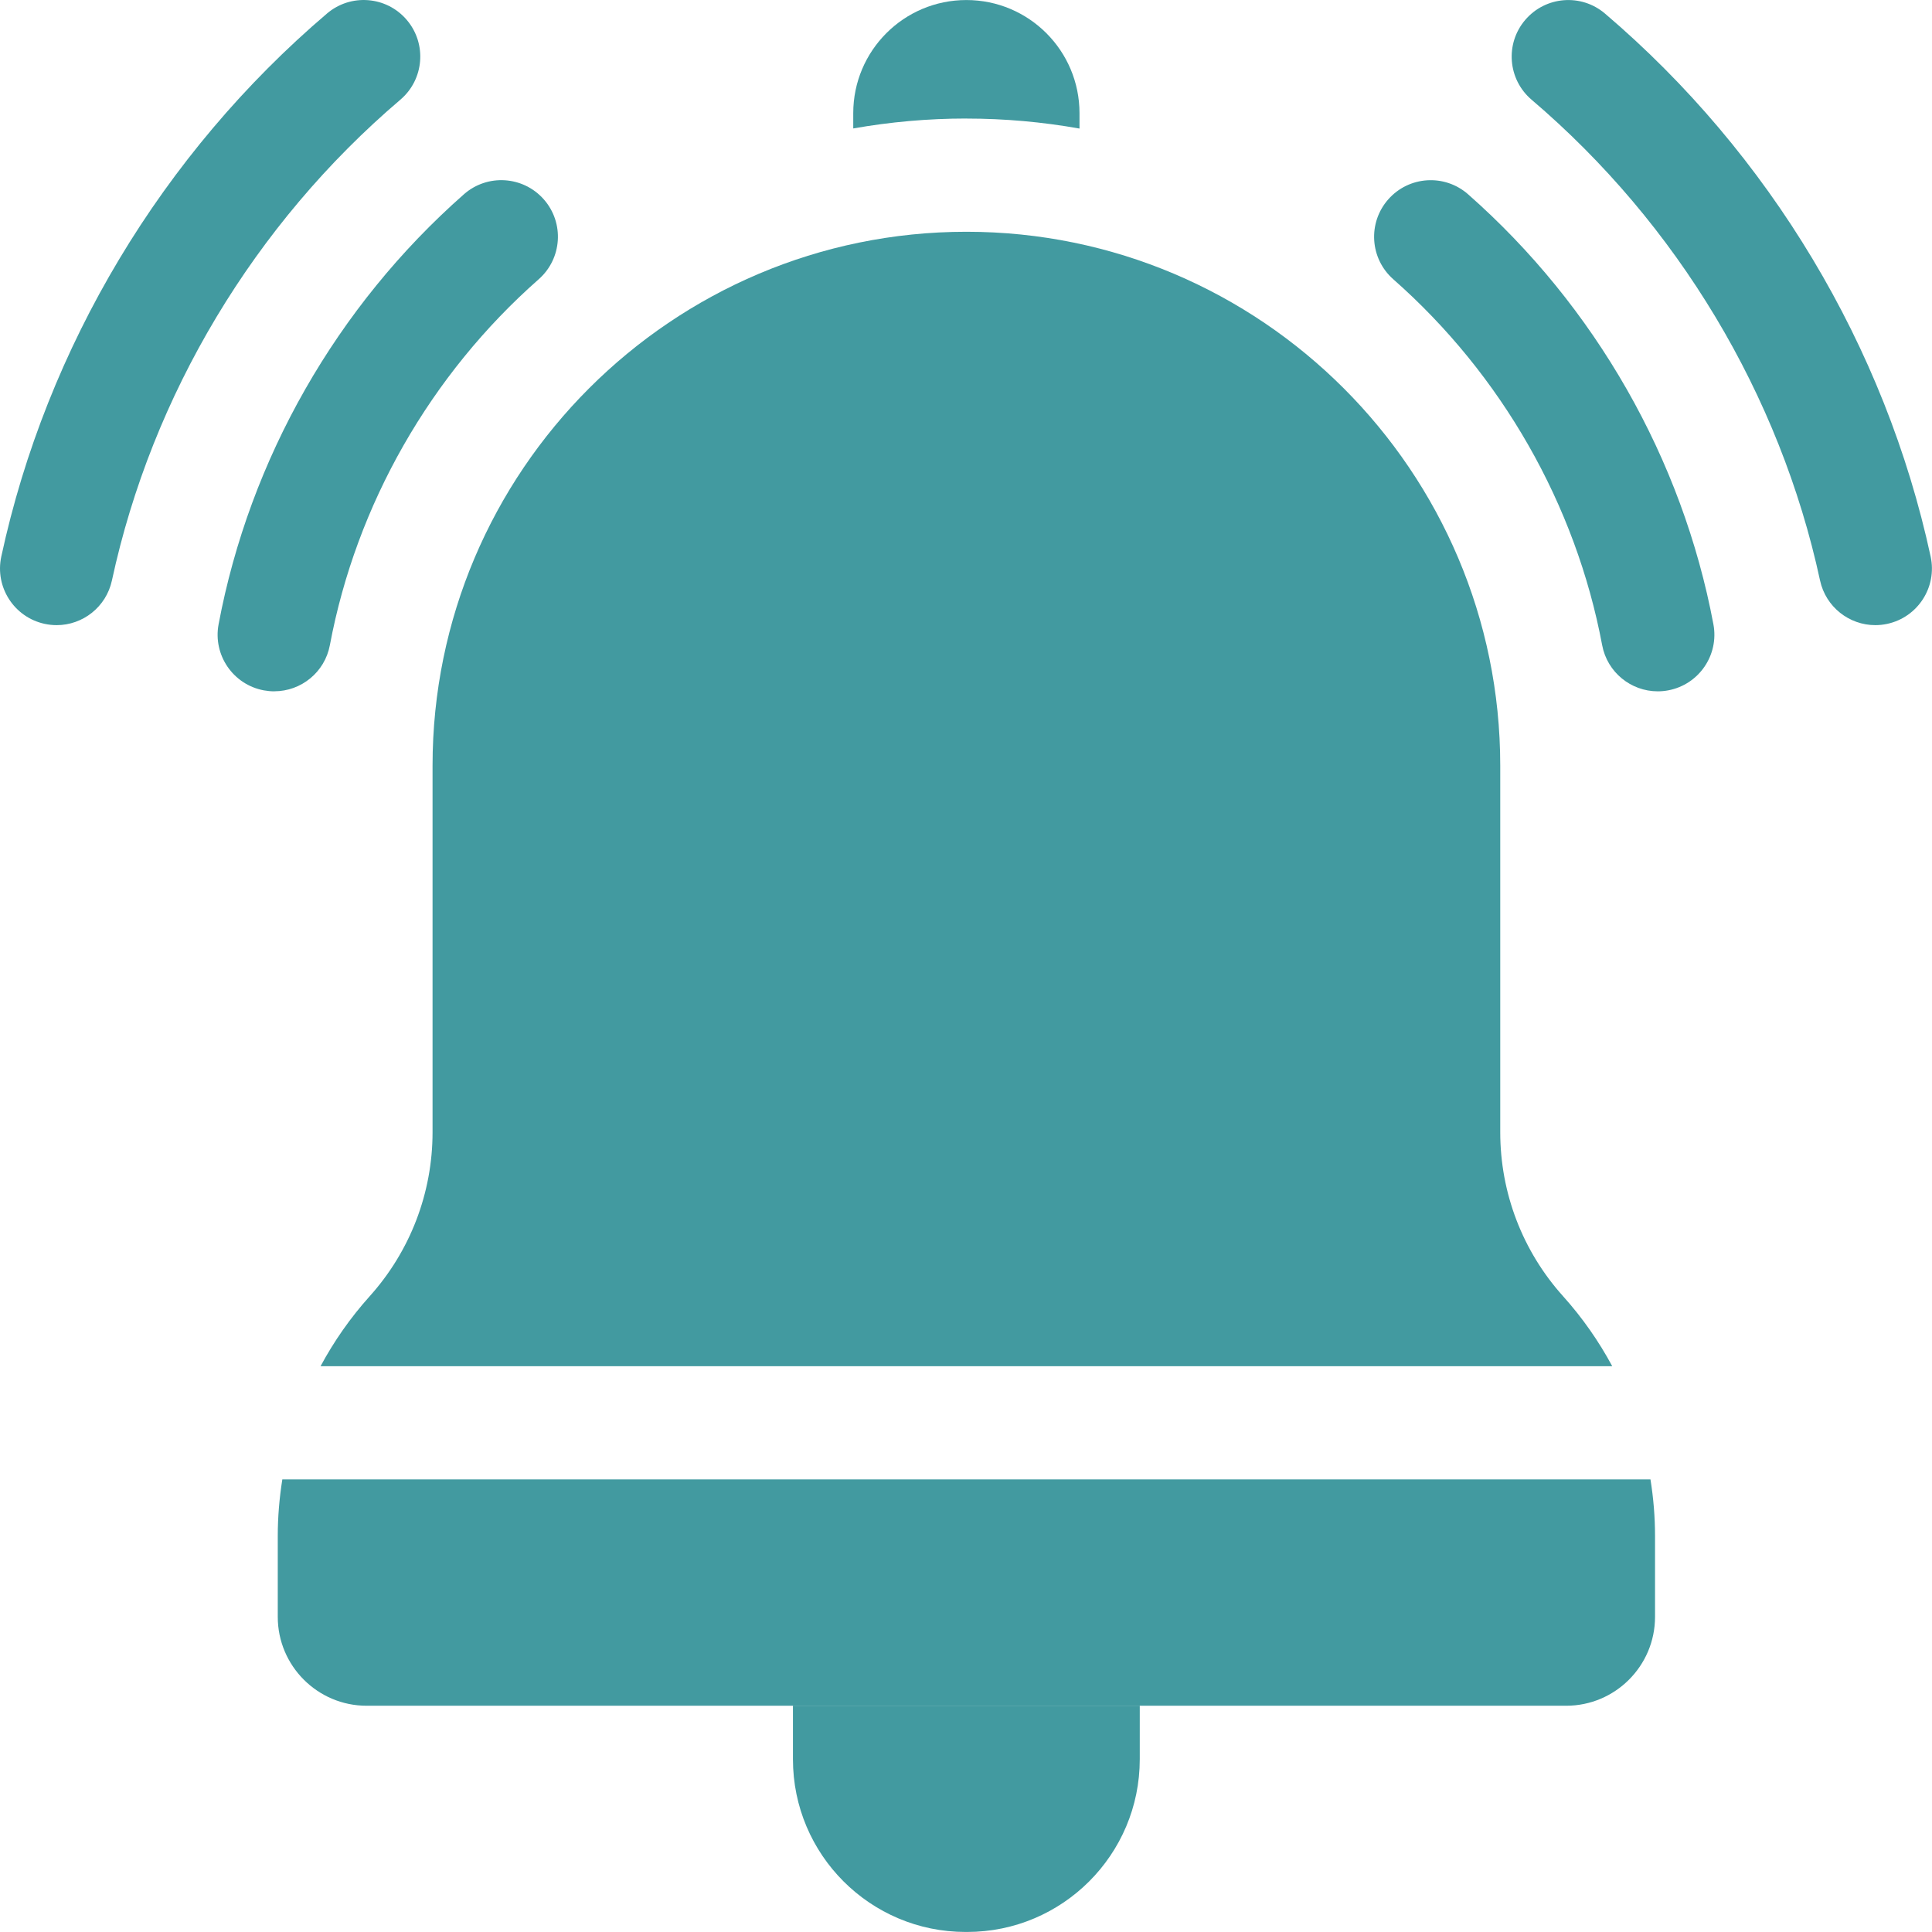
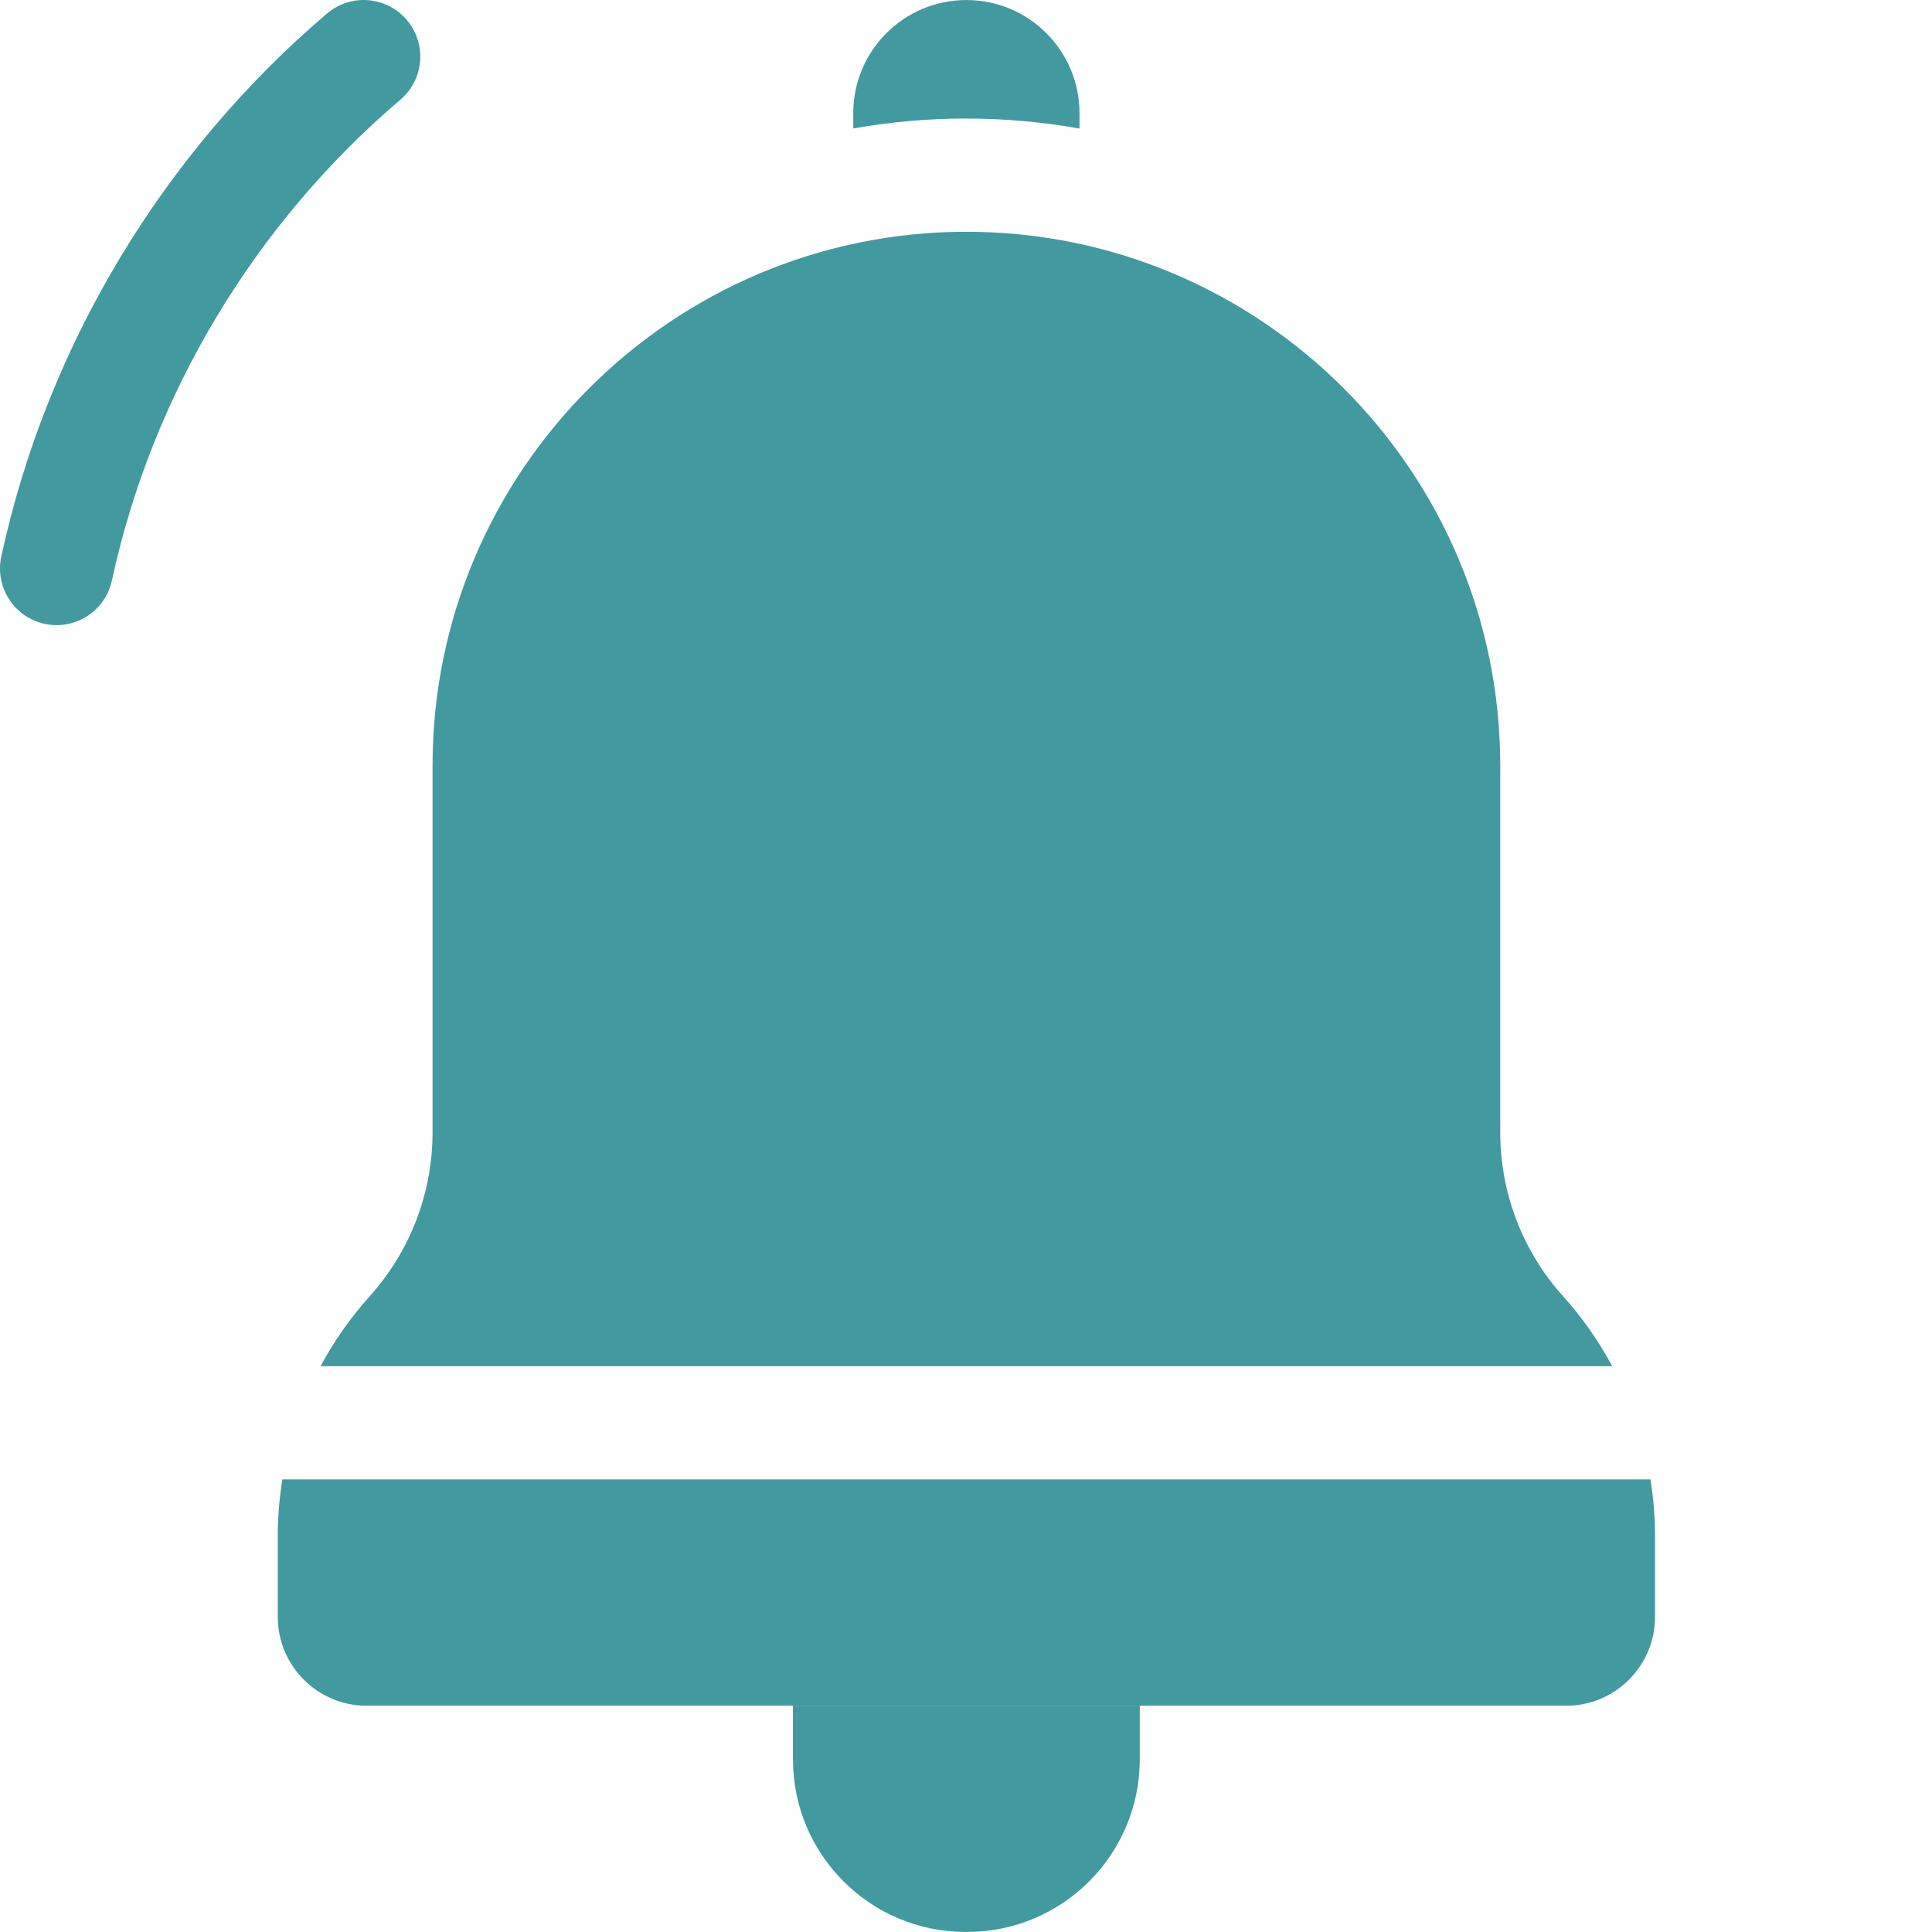
<svg xmlns="http://www.w3.org/2000/svg" id="Capa_1" viewBox="0 0 512 512">
  <defs>
    <style>      .st0 {        fill: #429aa0;      }    </style>
  </defs>
  <path class="st0" d="M256.29,511.99h-.38c-25.28,0-45.77-20.49-45.77-45.77v-14.2h91.91v14.2c0,25.28-20.49,45.77-45.77,45.77h0Z" />
  <path class="st0" d="M15.02,165.67c-1.05,0-2.11-.11-3.18-.34-8.1-1.75-13.24-9.73-11.5-17.83C12.35,91.86,43.01,40.75,86.66,3.58c6.31-5.37,15.77-4.61,21.14,1.7,5.37,6.31,4.61,15.77-1.7,21.14C67.44,59.35,40.29,104.59,29.66,153.83c-1.52,7.03-7.73,11.84-14.65,11.84h0Z" />
-   <path class="st0" d="M496.98,165.67c-6.91,0-13.13-4.81-14.65-11.84-10.63-49.24-37.78-94.48-76.44-127.4-6.31-5.37-7.07-14.84-1.7-21.14,5.37-6.31,14.84-7.07,21.14-1.7,43.65,37.17,74.3,88.28,86.31,143.91,1.75,8.1-3.4,16.08-11.5,17.83-1.07.23-2.13.34-3.18.34h0Z" />
-   <path class="st0" d="M72.69,183.21c-.92,0-1.85-.09-2.79-.26-8.14-1.53-13.5-9.37-11.97-17.51,8.23-43.81,31.32-84.28,65.01-113.95,6.22-5.48,15.69-4.87,21.17,1.34,5.48,6.22,4.87,15.69-1.34,21.17-28.69,25.27-48.35,59.71-55.35,96.97-1.35,7.21-7.65,12.23-14.72,12.23Z" />
-   <path class="st0" d="M439.31,183.21c-7.07,0-13.37-5.03-14.72-12.23-7-37.26-26.66-71.7-55.35-96.97-6.22-5.48-6.82-14.95-1.34-21.17,5.48-6.22,14.95-6.82,21.17-1.34,33.68,29.67,56.77,70.14,65,113.94,1.53,8.14-3.83,15.98-11.97,17.51-.93.18-1.87.26-2.79.26Z" />
  <path class="st0" d="M427.26,362.06c-3.56-6.62-7.91-12.85-13.02-18.54-10.75-11.95-16.66-27.39-16.66-43.46v-97.17c0-78.01-63.46-141.47-141.47-141.47S114.63,124.88,114.63,202.89v97.17c0,16.07-5.92,31.51-16.66,43.46-5.11,5.69-9.46,11.92-13.02,18.54h342.31Z" />
  <path class="st0" d="M74.82,392.06c-.78,4.92-1.21,9.93-1.21,14.98v21.45c0,12.98,10.56,23.55,23.55,23.55h317.89c12.98,0,23.55-10.56,23.55-23.55v-21.45c0-5.05-.42-10.05-1.21-14.98H74.82Z" />
  <path class="st0" d="M256.1,31.42c10.12,0,20.15.9,29.98,2.65v-4.07C286.08,13.44,272.66.01,256.1.01s-29.98,13.42-29.98,29.98v4.05c9.74-1.72,19.76-2.63,29.98-2.63Z" />
</svg>